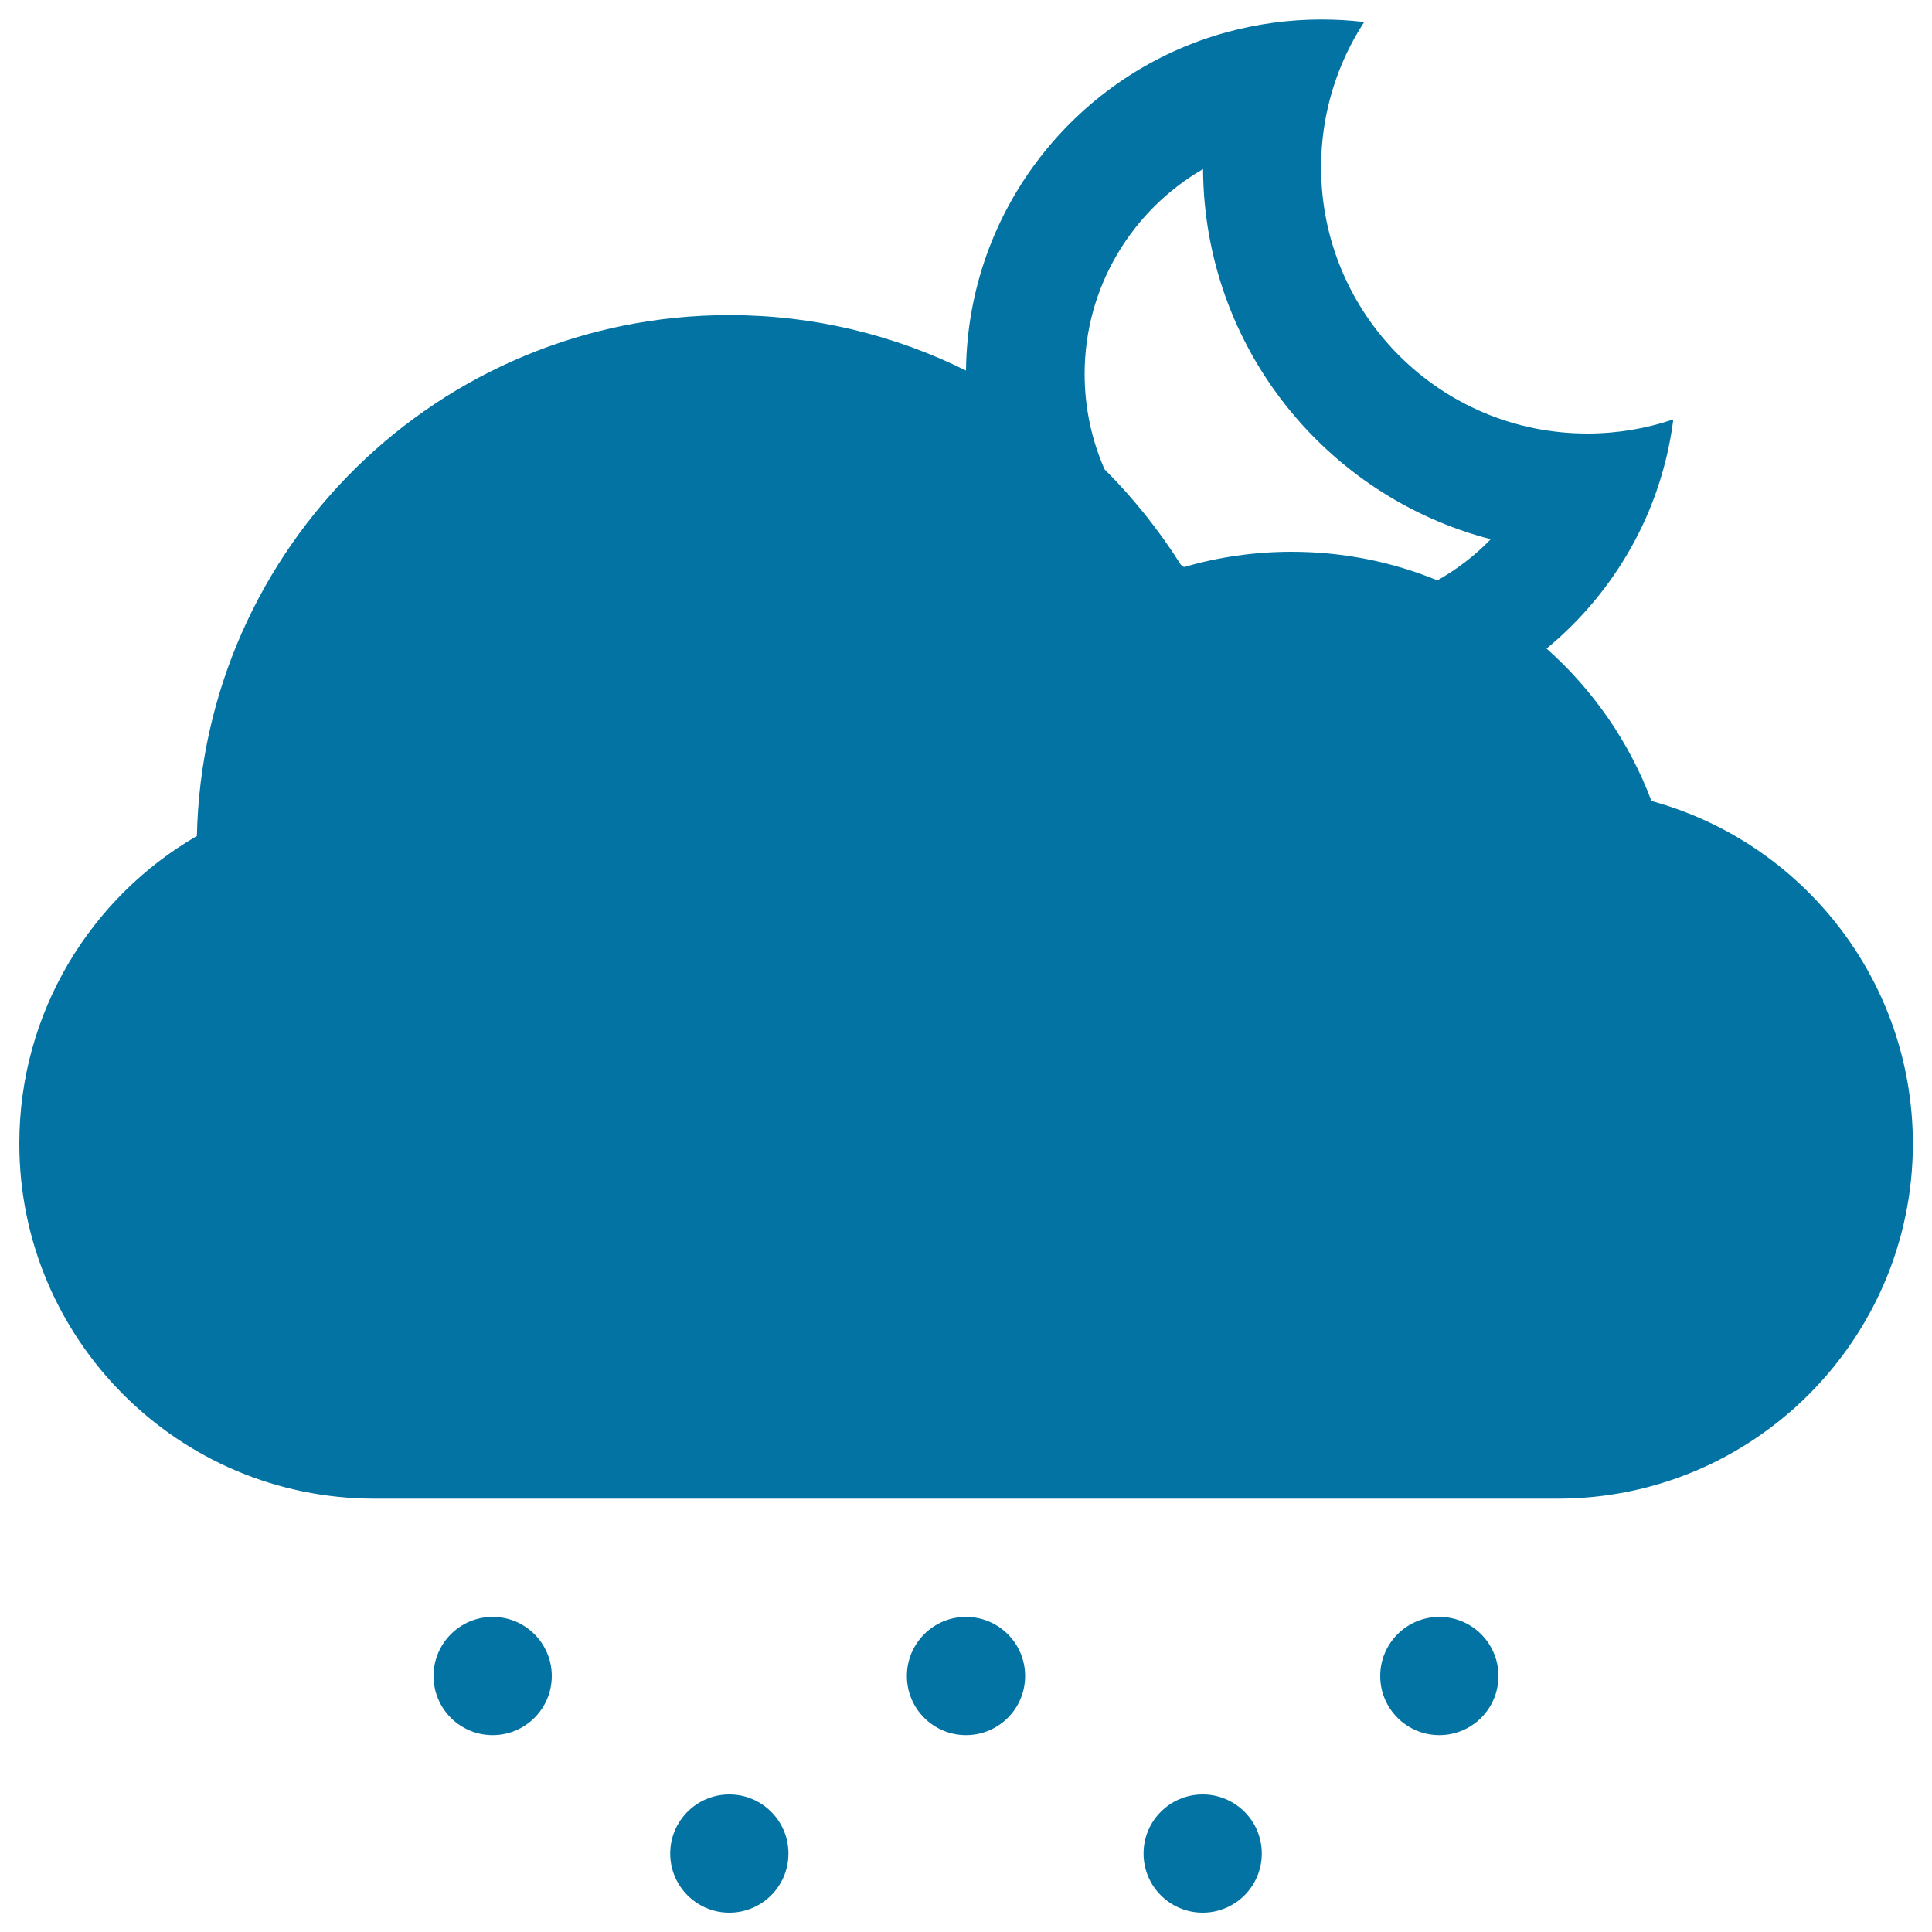
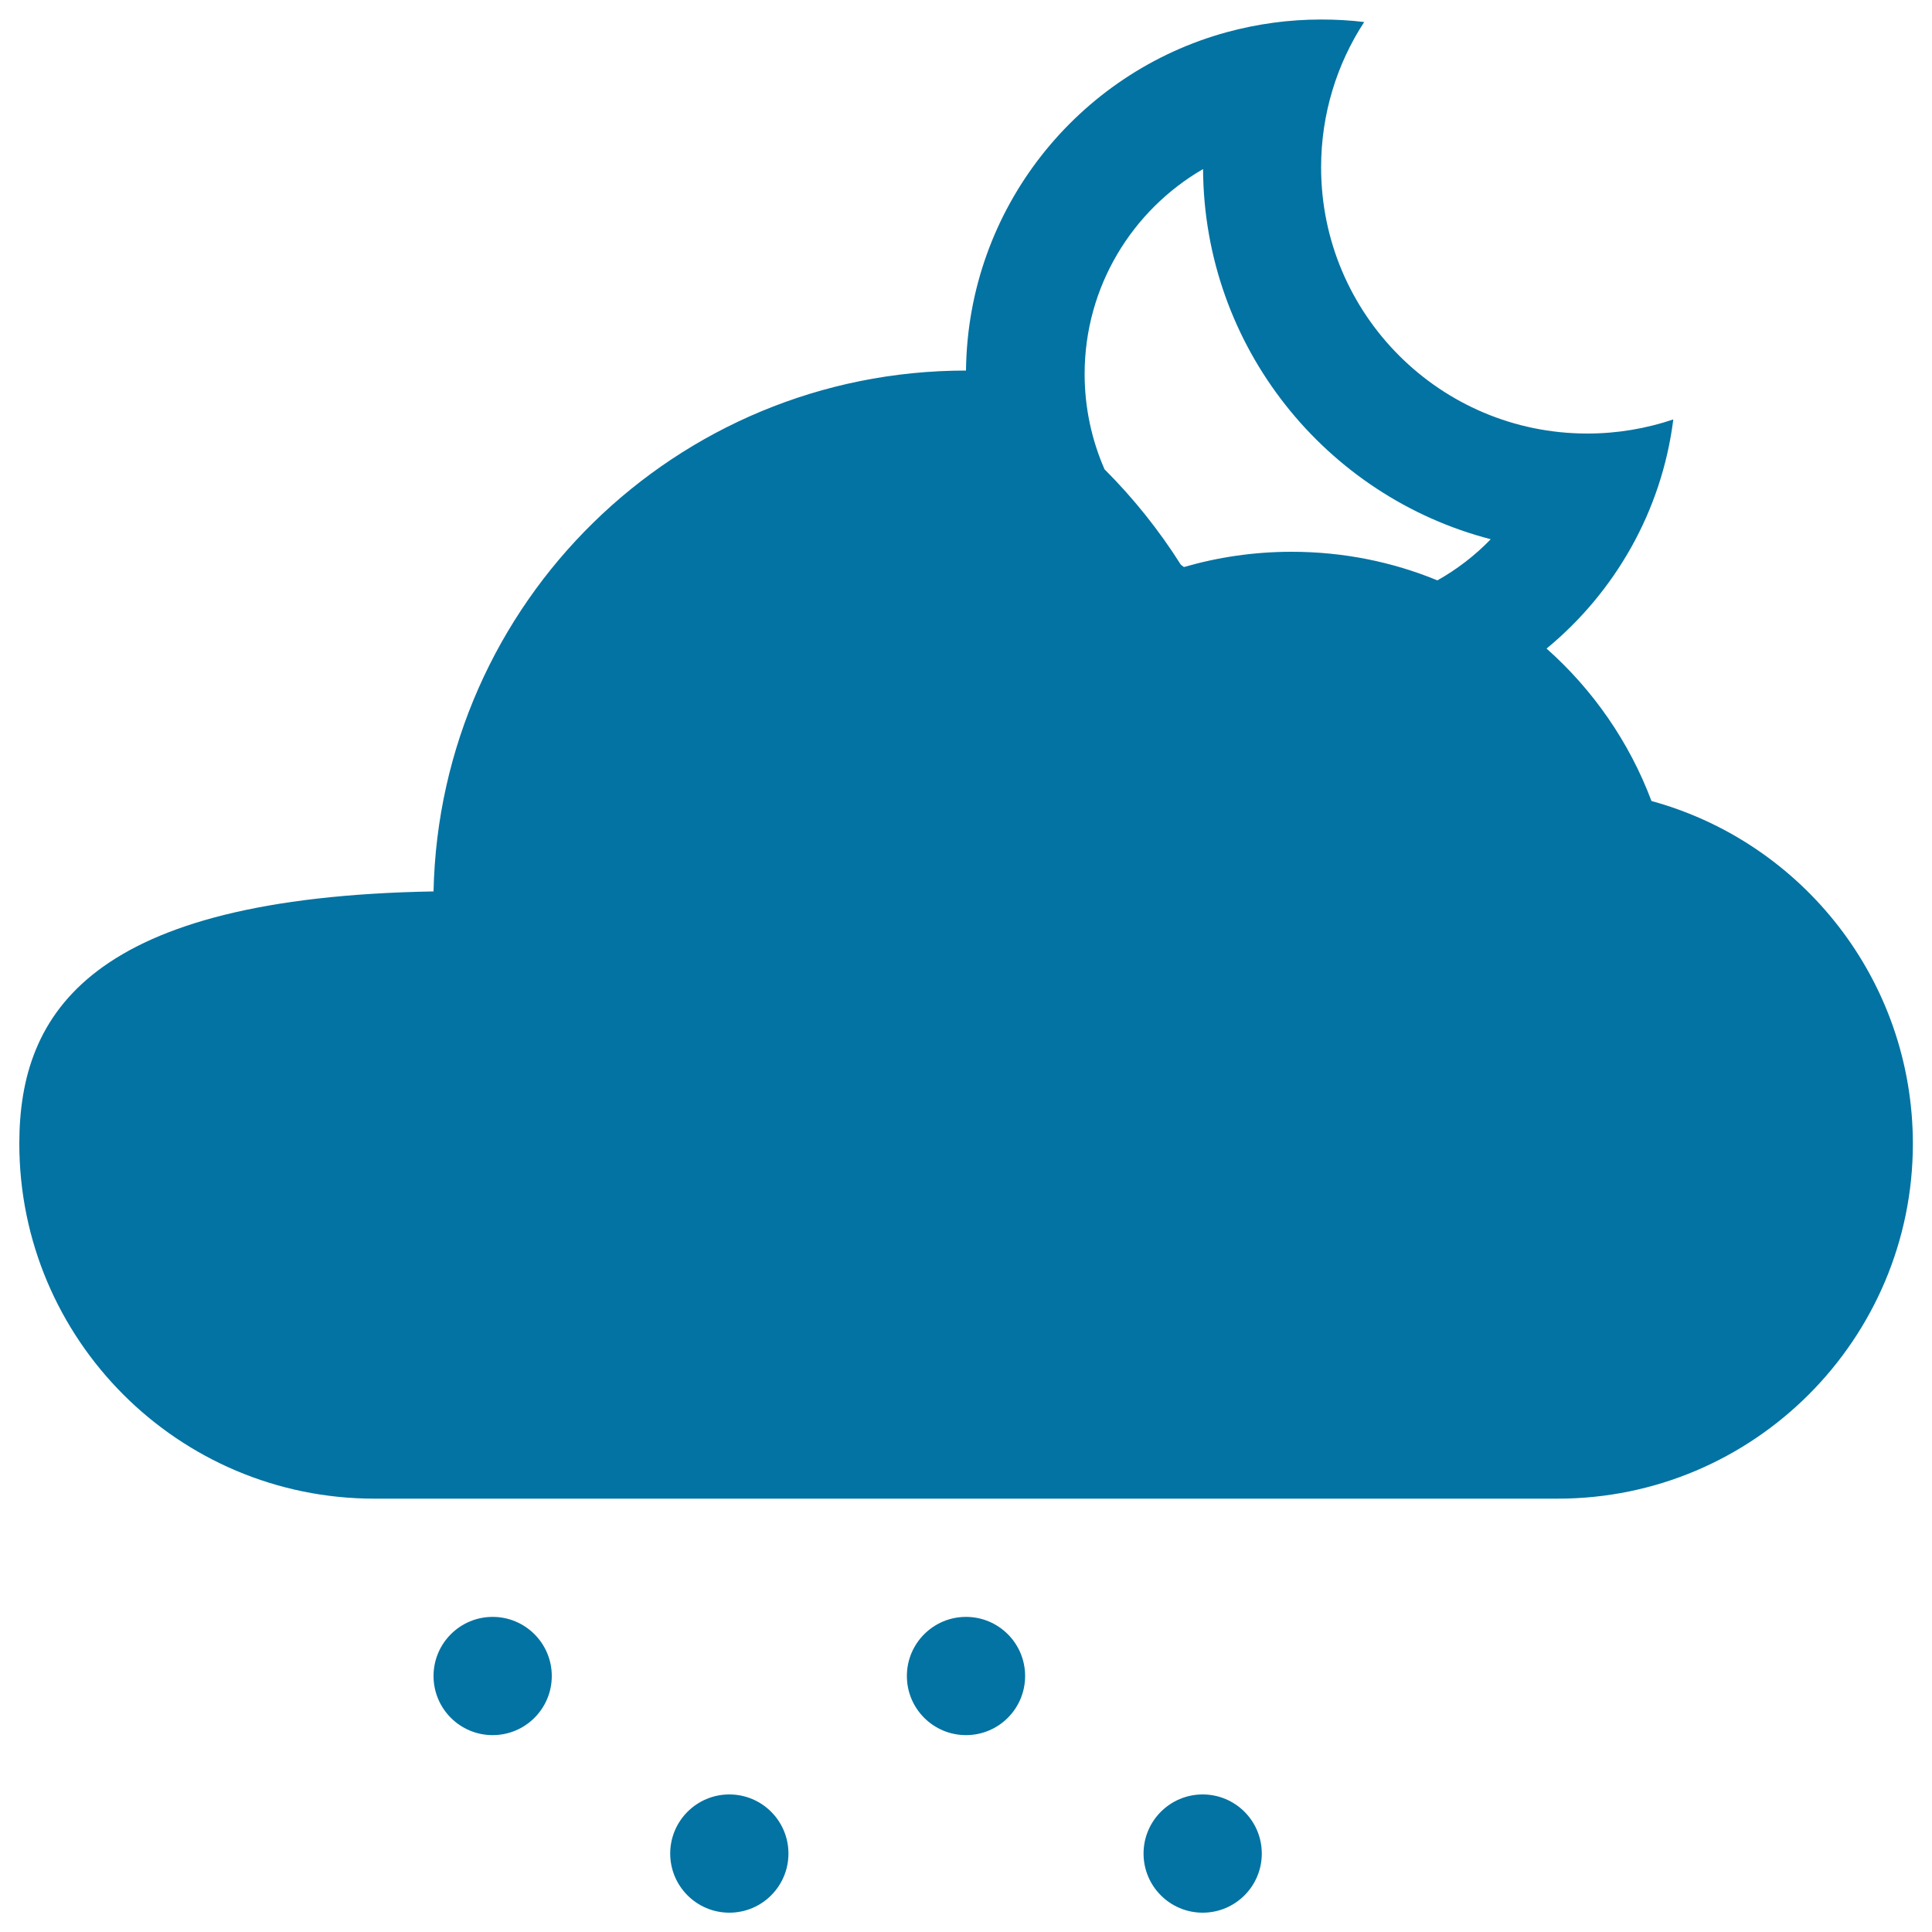
<svg xmlns="http://www.w3.org/2000/svg" viewBox="0 0 1000 1000" style="fill:#0273a2">
  <title>Night Snow SVG icon</title>
  <g>
    <g>
-       <circle cx="745" cy="867.5" r="30.6" />
      <circle cx="622.5" cy="959.4" r="30.6" />
      <circle cx="500" cy="867.5" r="30.6" />
      <circle cx="255" cy="867.5" r="30.6" />
-       <path d="M854.8,414.6c-11.5-30.6-30.3-57.6-54.3-78.9c35.3-29.1,59.6-71,65.6-118.6c-14,4.7-28.9,7.3-44.5,7.3c-76.1,0-137.8-61.7-137.8-137.8c0-27.7,8.2-53.6,22.3-75.2c-7.3-0.9-14.8-1.3-22.3-1.3c-16.8,0-33.1,2.3-48.6,6.5C557.9,37.6,500.9,108,500,191.8c-36.9-18.3-78.5-28.7-122.5-28.7c-150.2,0-272.4,120.1-275.6,269.6C47,464.5,10,524,10,591.9c0,101.4,82.3,183.8,183.8,183.8h612.5c101.4,0,183.8-82.5,183.8-183.8C990,507.2,932.7,435.9,854.8,414.6z M744,300.4c-23.3-9.6-48.8-14.8-75.5-14.8c-19.4,0-38.1,2.8-55.7,7.9c-0.6-0.4-1.1-0.8-1.6-1.2c-11.3-17.9-24.6-34.5-39.5-49.4c-6.6-15.1-10.3-31.8-10.3-49.3c0-45.3,24.7-84.9,61.3-106.1c0.5,92.2,63.6,169.5,148.9,191.6C763.4,287.6,754.1,294.7,744,300.4z" />
+       <path d="M854.8,414.6c-11.5-30.6-30.3-57.6-54.3-78.9c35.3-29.1,59.6-71,65.6-118.6c-14,4.7-28.9,7.3-44.5,7.3c-76.1,0-137.8-61.7-137.8-137.8c0-27.7,8.2-53.6,22.3-75.2c-7.3-0.9-14.8-1.3-22.3-1.3c-16.8,0-33.1,2.3-48.6,6.5C557.9,37.6,500.9,108,500,191.8c-150.2,0-272.4,120.1-275.6,269.6C47,464.5,10,524,10,591.9c0,101.4,82.3,183.8,183.8,183.8h612.5c101.4,0,183.8-82.5,183.8-183.8C990,507.2,932.7,435.9,854.8,414.6z M744,300.4c-23.3-9.6-48.8-14.8-75.5-14.8c-19.4,0-38.1,2.8-55.7,7.9c-0.6-0.4-1.1-0.8-1.6-1.2c-11.3-17.9-24.6-34.5-39.5-49.4c-6.6-15.1-10.3-31.8-10.3-49.3c0-45.3,24.7-84.9,61.3-106.1c0.5,92.2,63.6,169.5,148.9,191.6C763.4,287.6,754.1,294.7,744,300.4z" />
      <circle cx="377.5" cy="959.4" r="30.6" />
    </g>
  </g>
</svg>